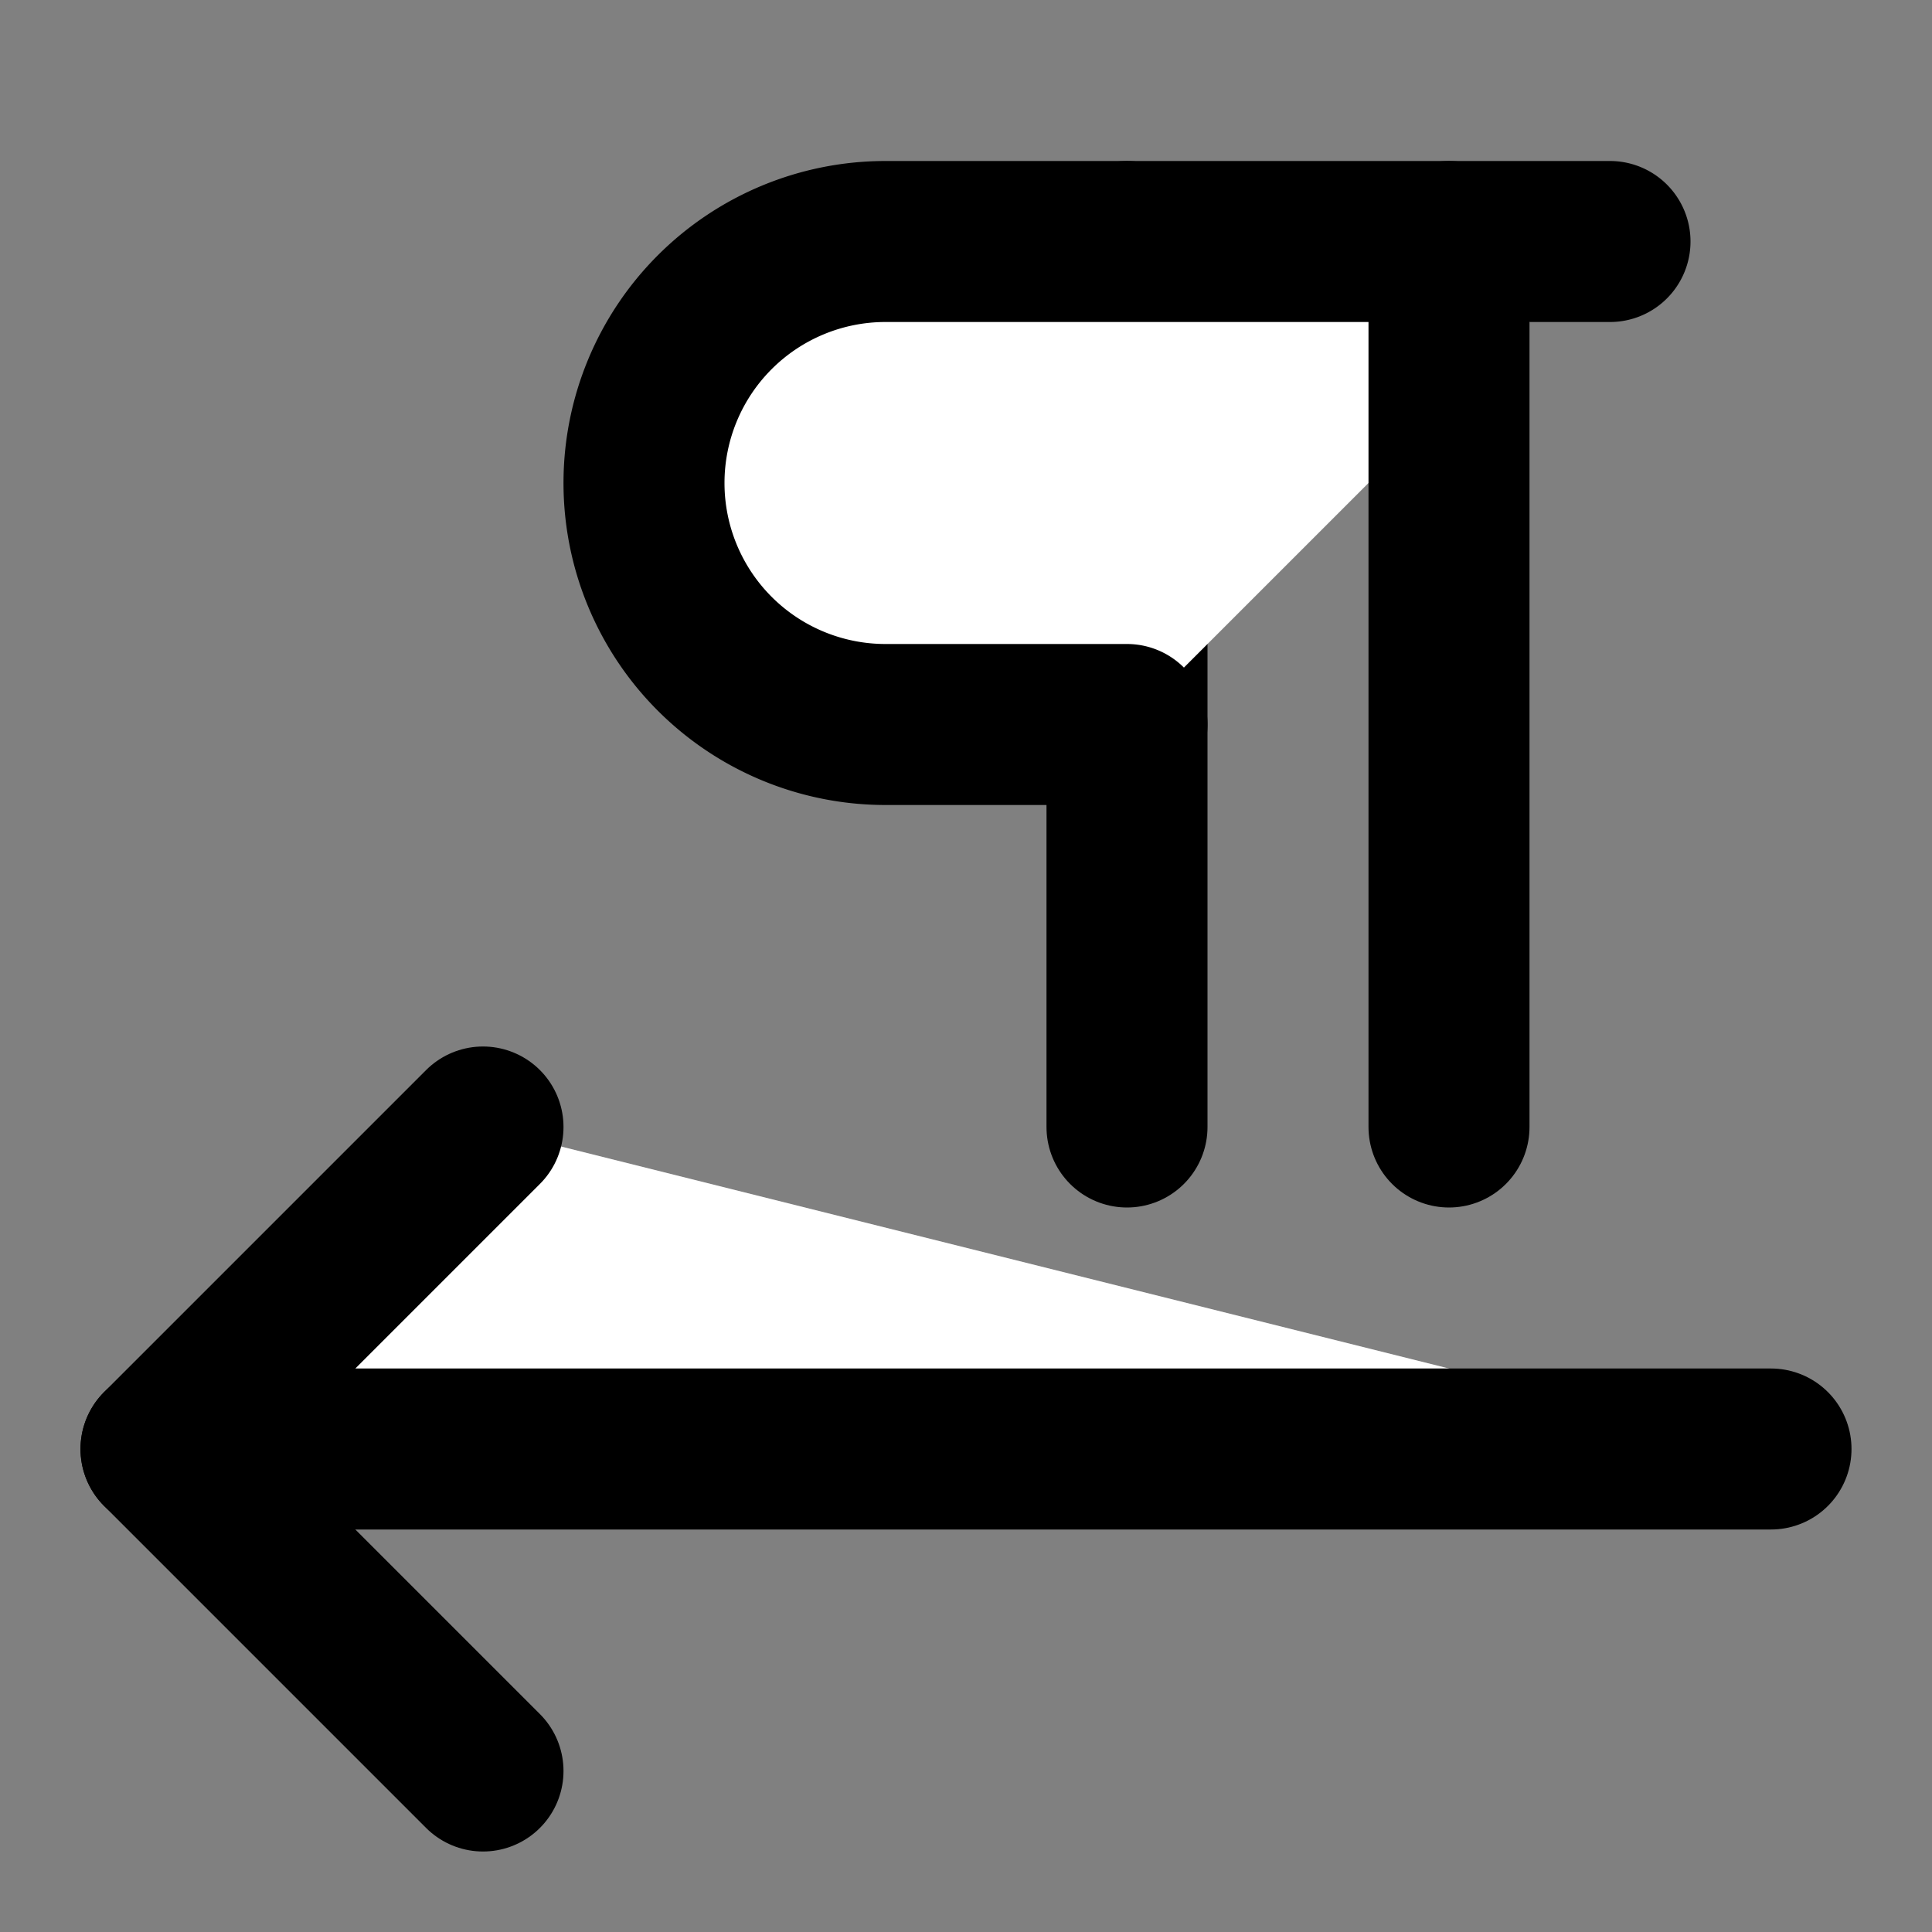
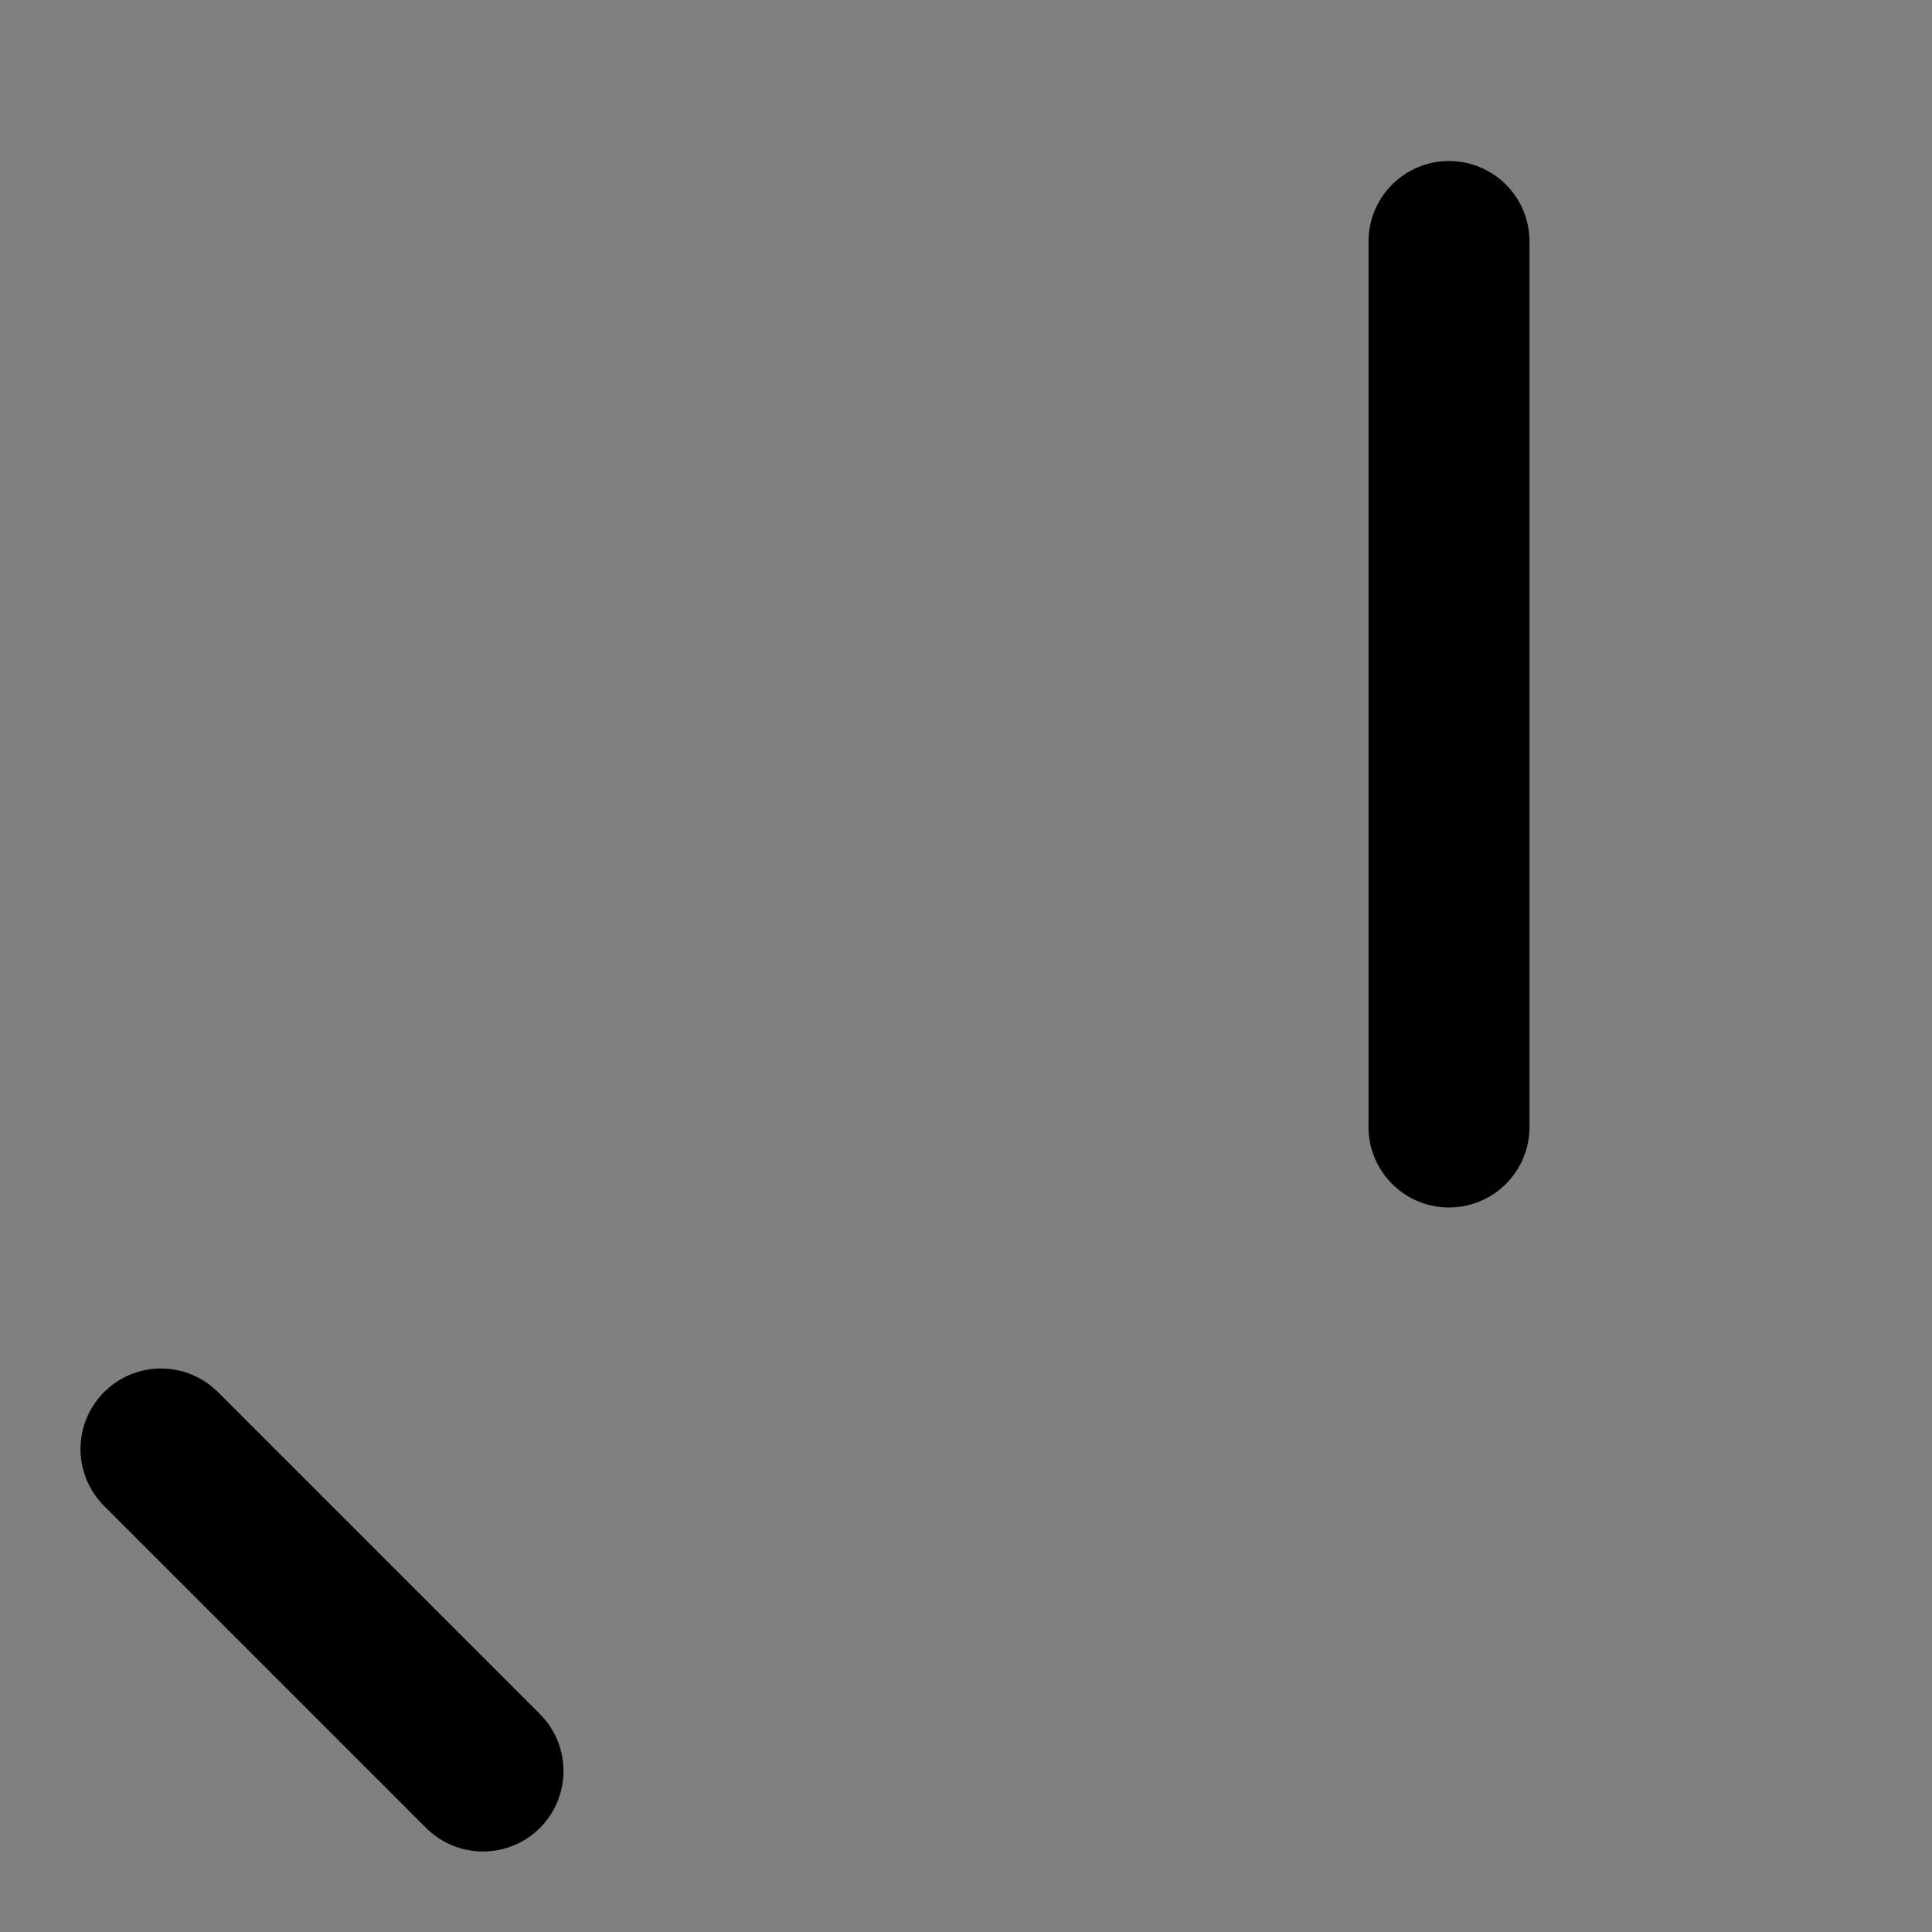
<svg xmlns="http://www.w3.org/2000/svg" width="24" height="24" viewBox="0 0 24 24" fill="#fff" stroke="currentColor" stroke-width="2" stroke-linecap="round" stroke-linejoin="round" class="lucide lucide-icon">
  <rect x="0" y="0" width="24" height="24" fill="#808080" stroke="none" />
  <style>
        @media screen and (prefers-color-scheme: light) {
          svg { fill: transparent !important; }
        }
        @media screen and (prefers-color-scheme: dark) {
          svg { stroke: #fff; fill: transparent !important; }
        }
      </style>
-   <path d="M14 3v11" />
-   <path d="M14 9h-3a3 3 0 0 1 0-6h9" />
  <path d="M18 3v11" />
-   <path d="M22 18H2l4-4" />
  <path d="m6 22-4-4" />
</svg>